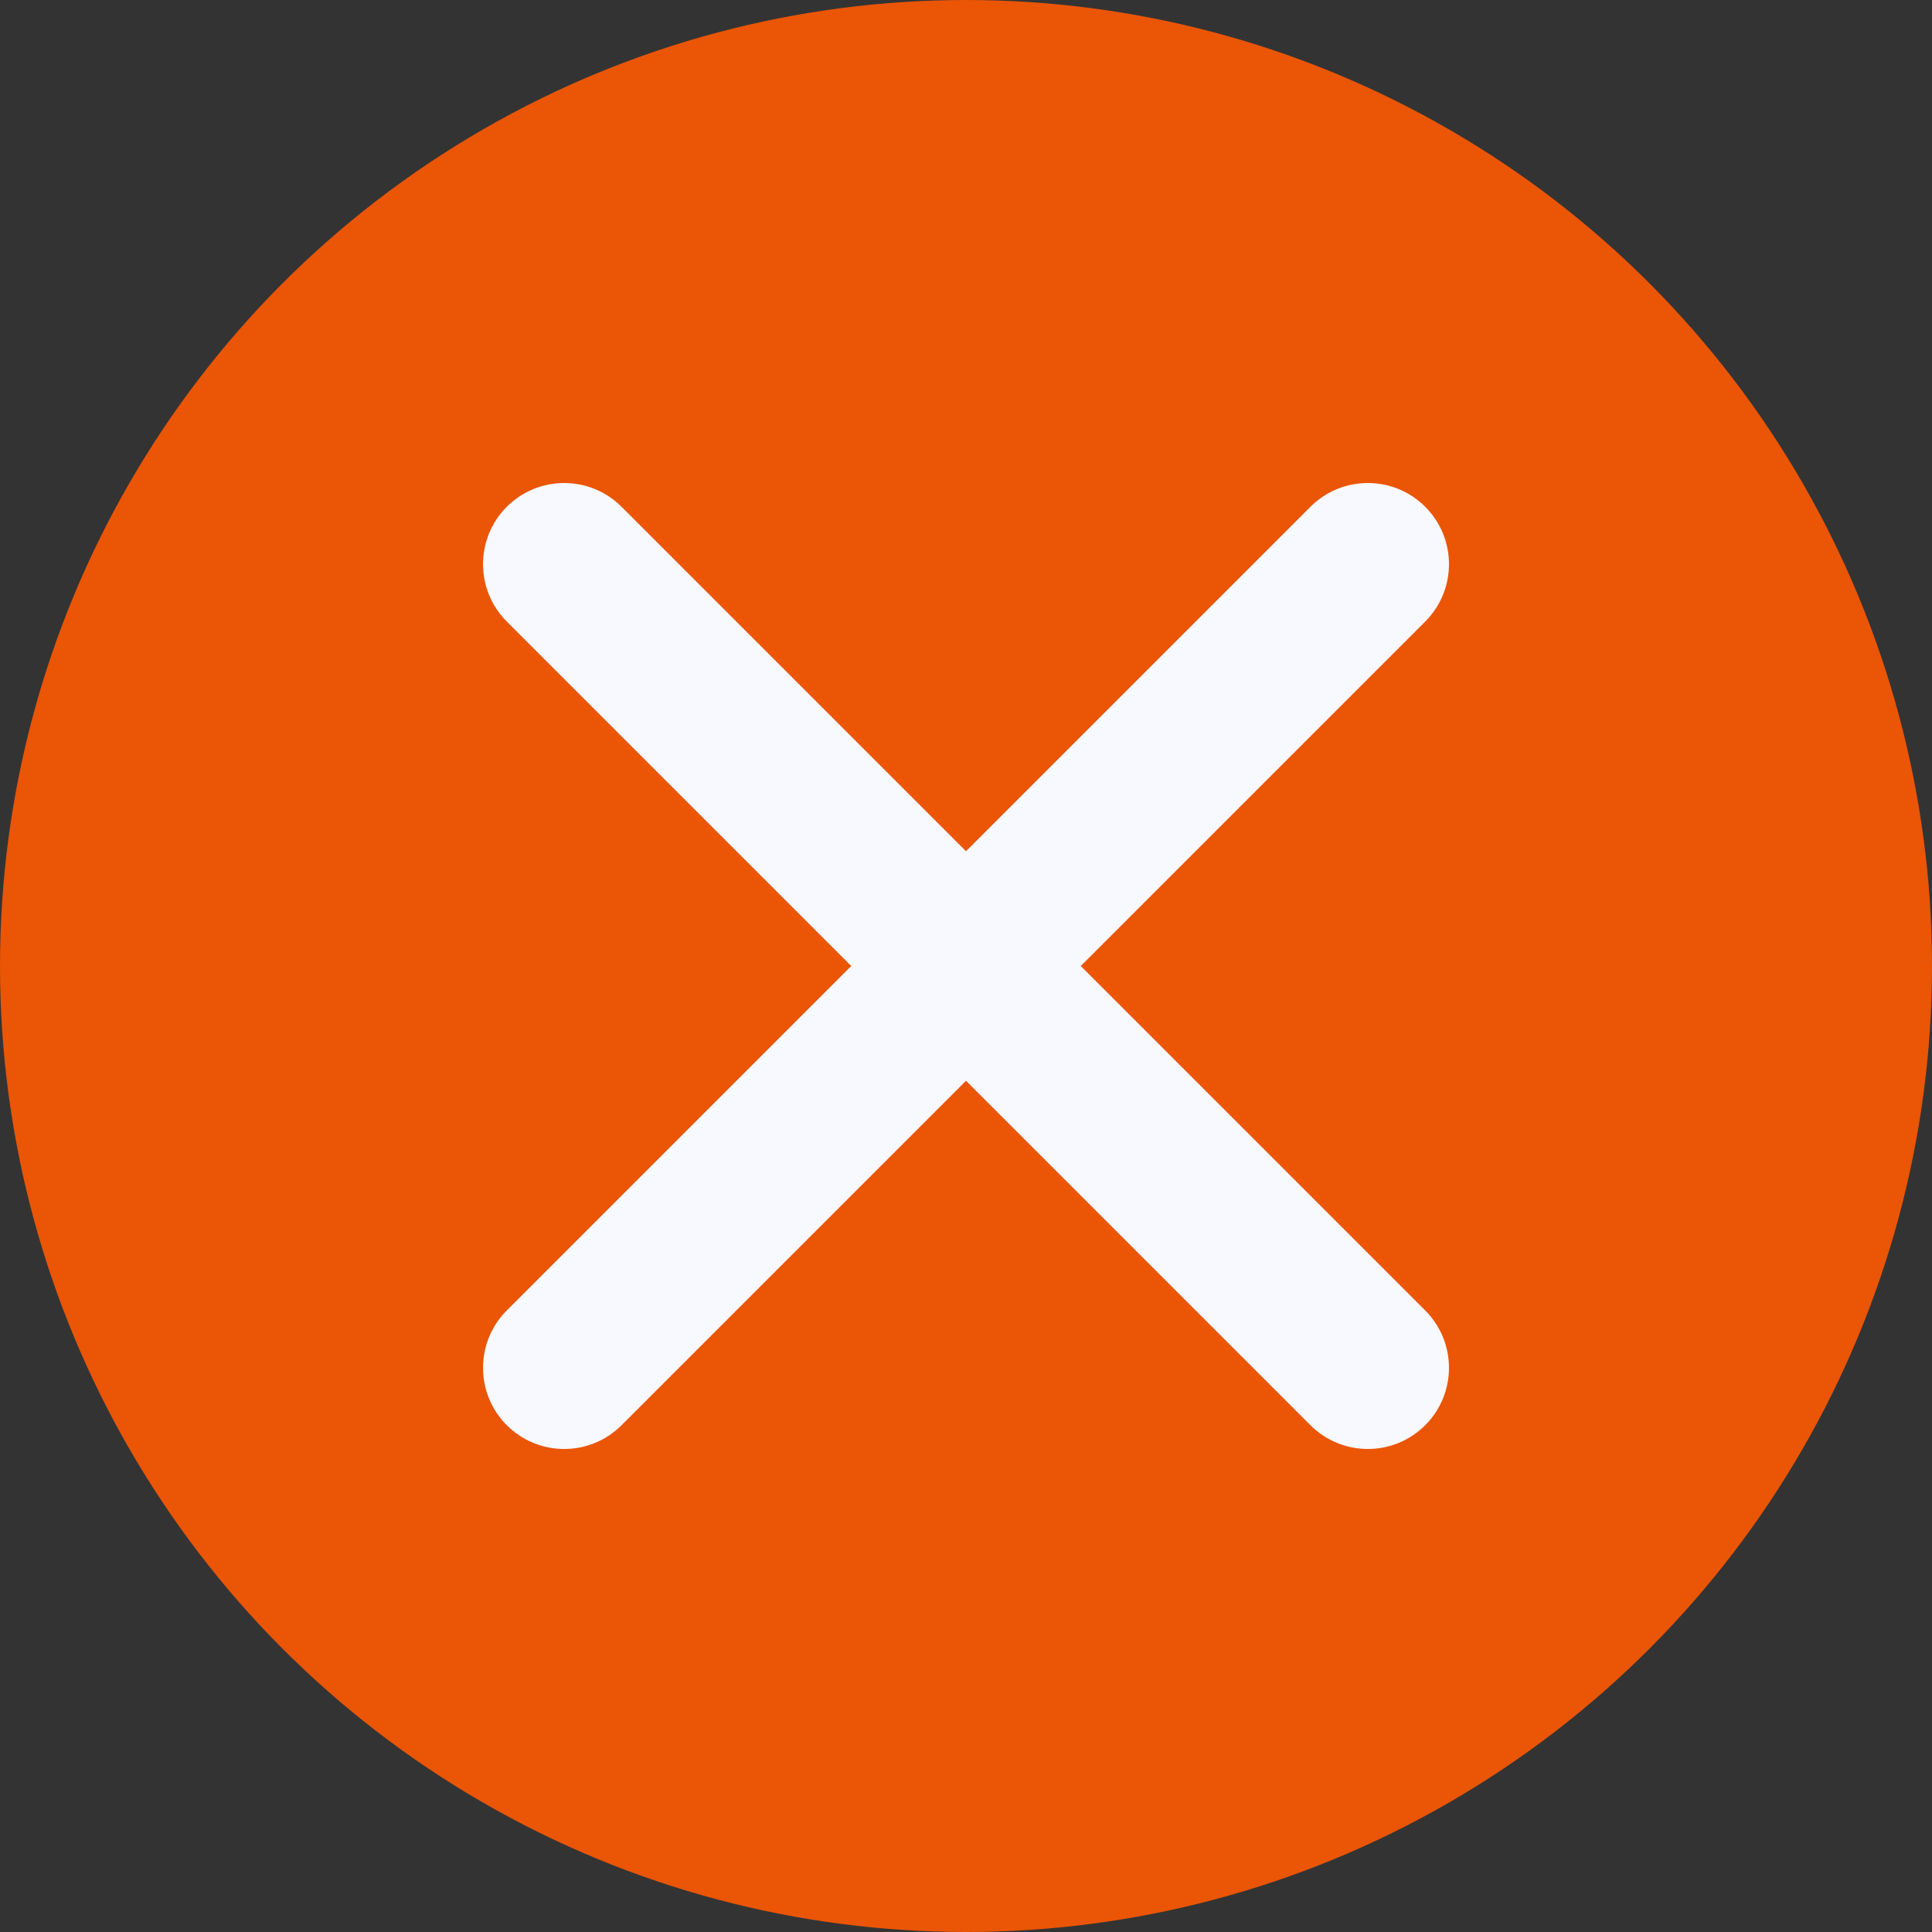
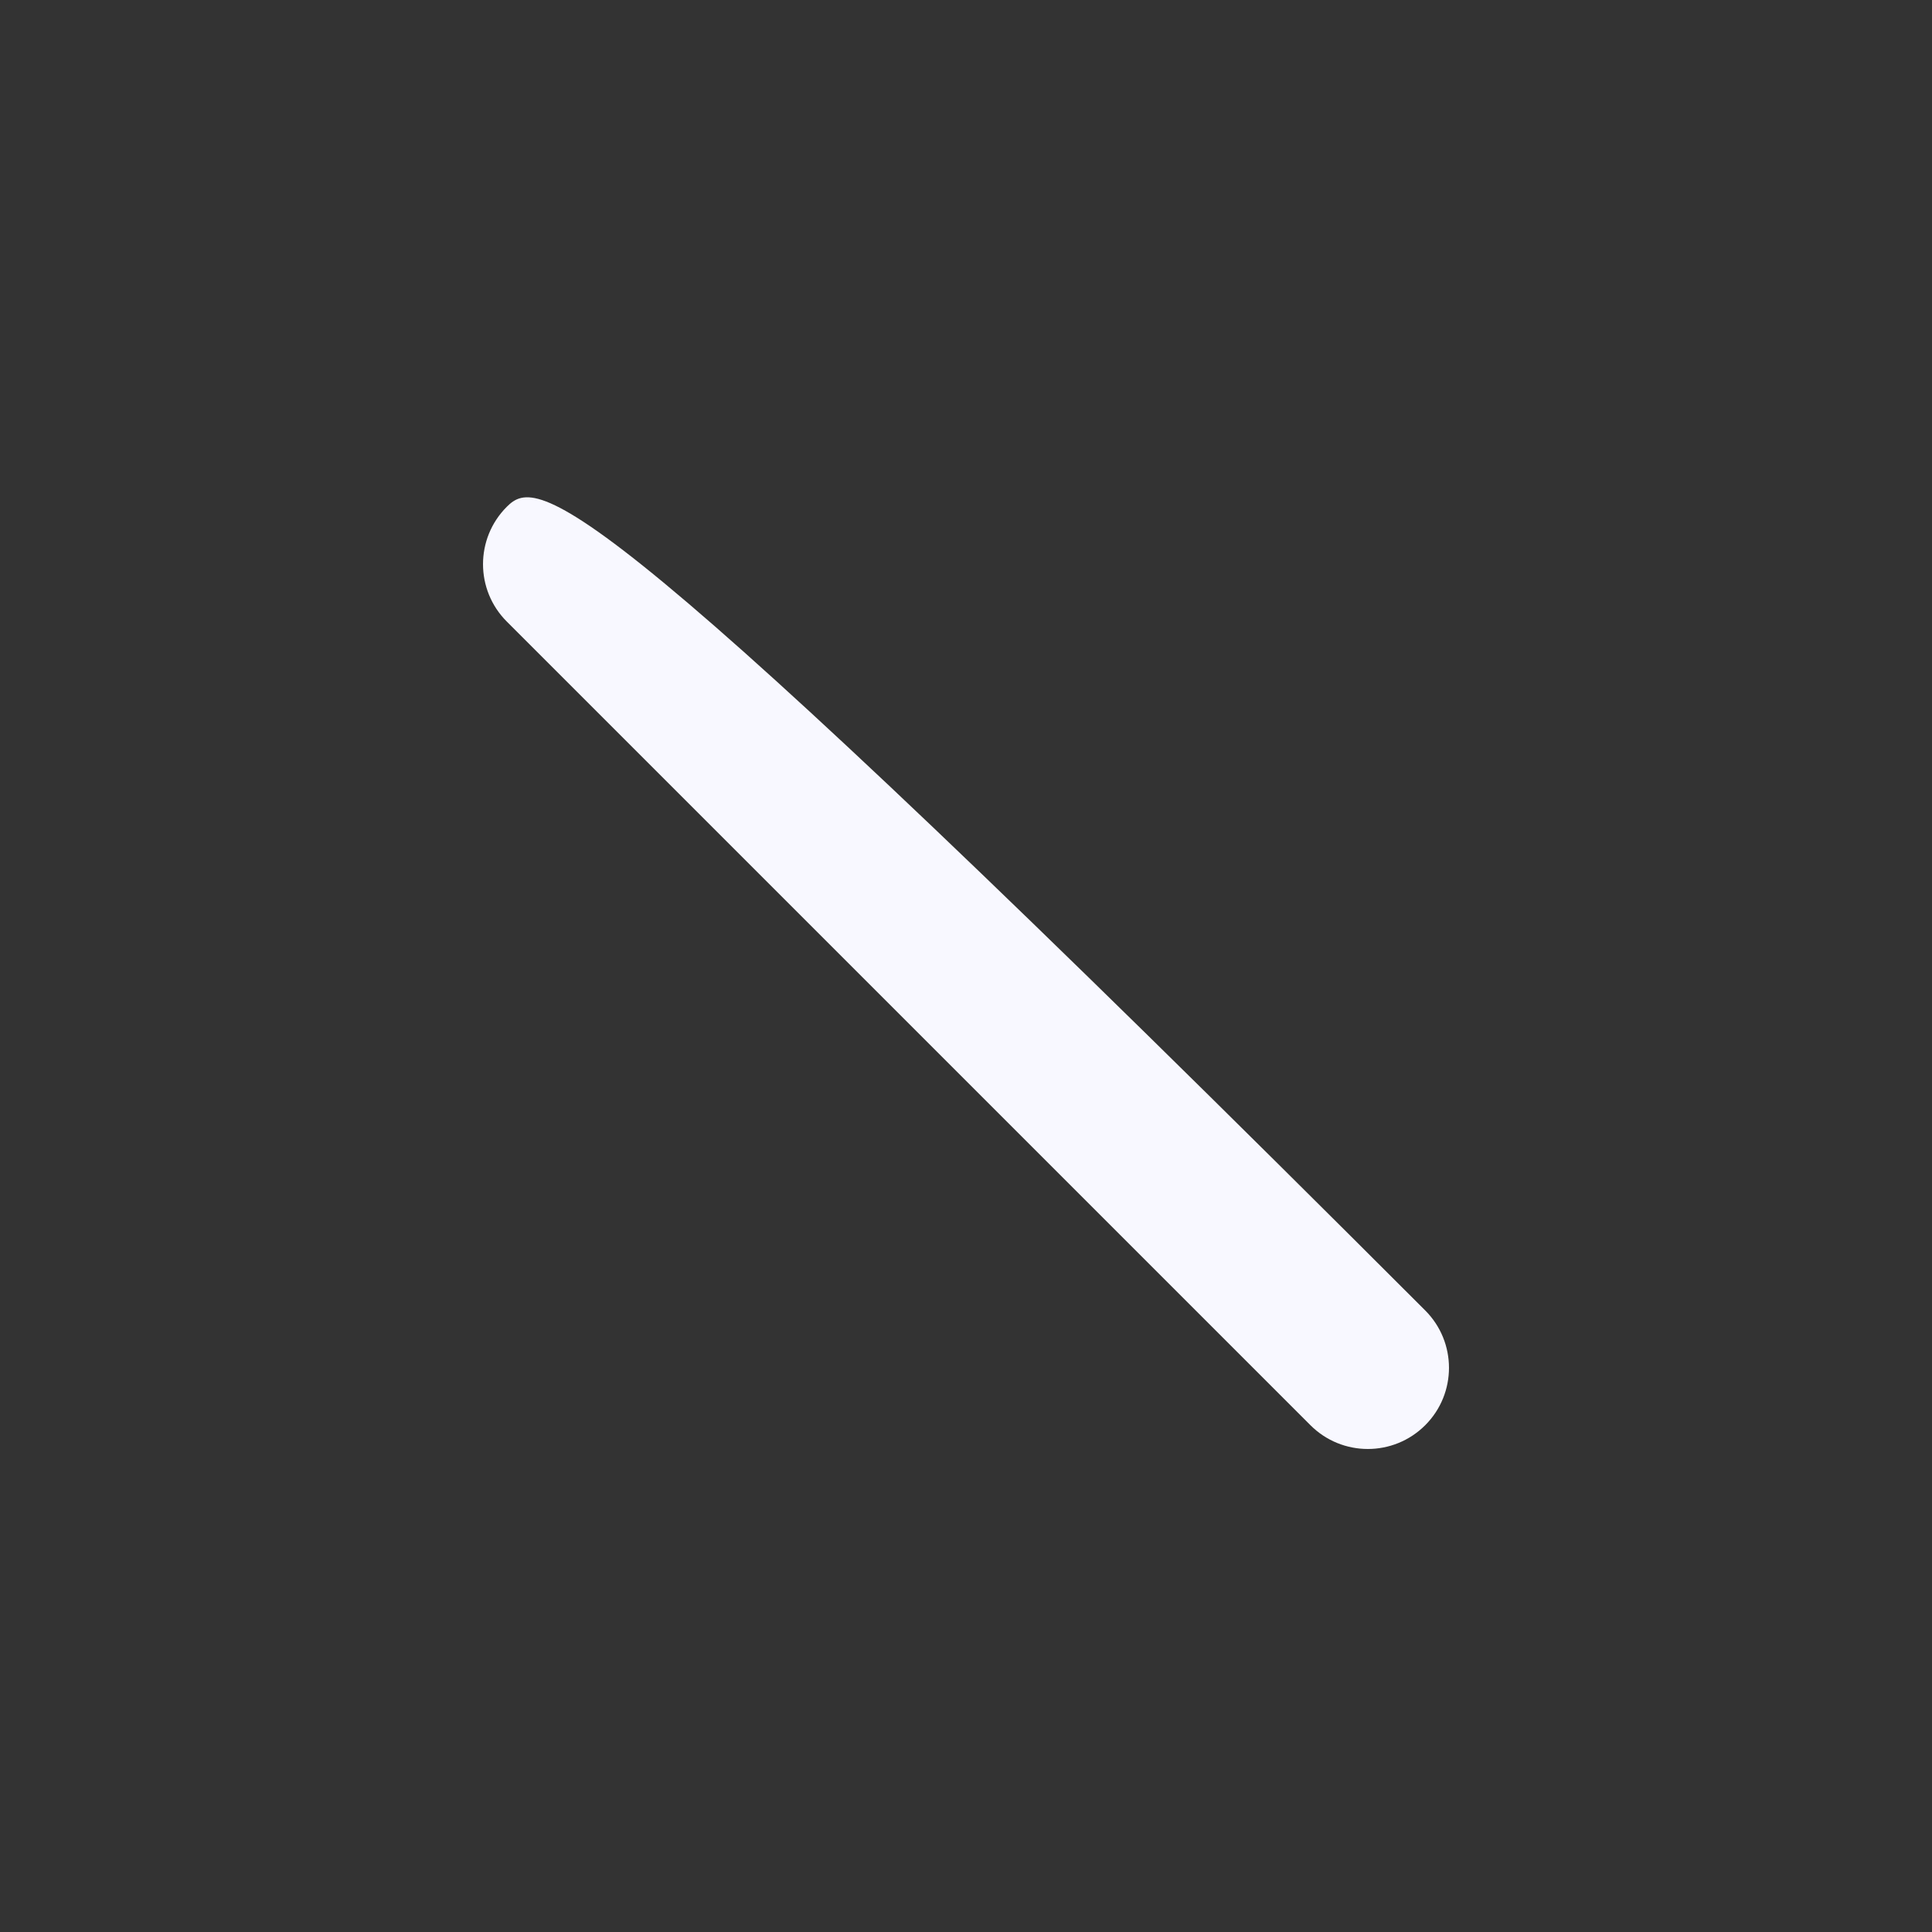
<svg xmlns="http://www.w3.org/2000/svg" width="32" height="32" viewBox="0 0 32 32" fill="none">
  <rect x="0" y="0" width="32" height="32" fill="#333333" stroke="none" />
-   <circle cx="16" cy="16" r="16" fill="#EA5506" />
-   <path d="M23.606 8.394C24.131 8.919 24.131 9.77 23.606 10.295L10.295 23.606C9.77 24.131 8.919 24.131 8.394 23.606C7.869 23.081 7.869 22.23 8.394 21.705L21.705 8.394C22.23 7.869 23.081 7.869 23.606 8.394Z" fill="#F8F8FF" />
-   <path d="M8.394 8.394C7.869 8.919 7.869 9.77 8.394 10.295L21.705 23.606C22.23 24.131 23.081 24.131 23.606 23.606C24.131 23.081 24.131 22.23 23.606 21.705L10.295 8.394C9.77 7.869 8.919 7.869 8.394 8.394Z" fill="#F8F8FF" />
+   <path d="M8.394 8.394C7.869 8.919 7.869 9.77 8.394 10.295L21.705 23.606C22.23 24.131 23.081 24.131 23.606 23.606C24.131 23.081 24.131 22.23 23.606 21.705C9.77 7.869 8.919 7.869 8.394 8.394Z" fill="#F8F8FF" />
</svg>